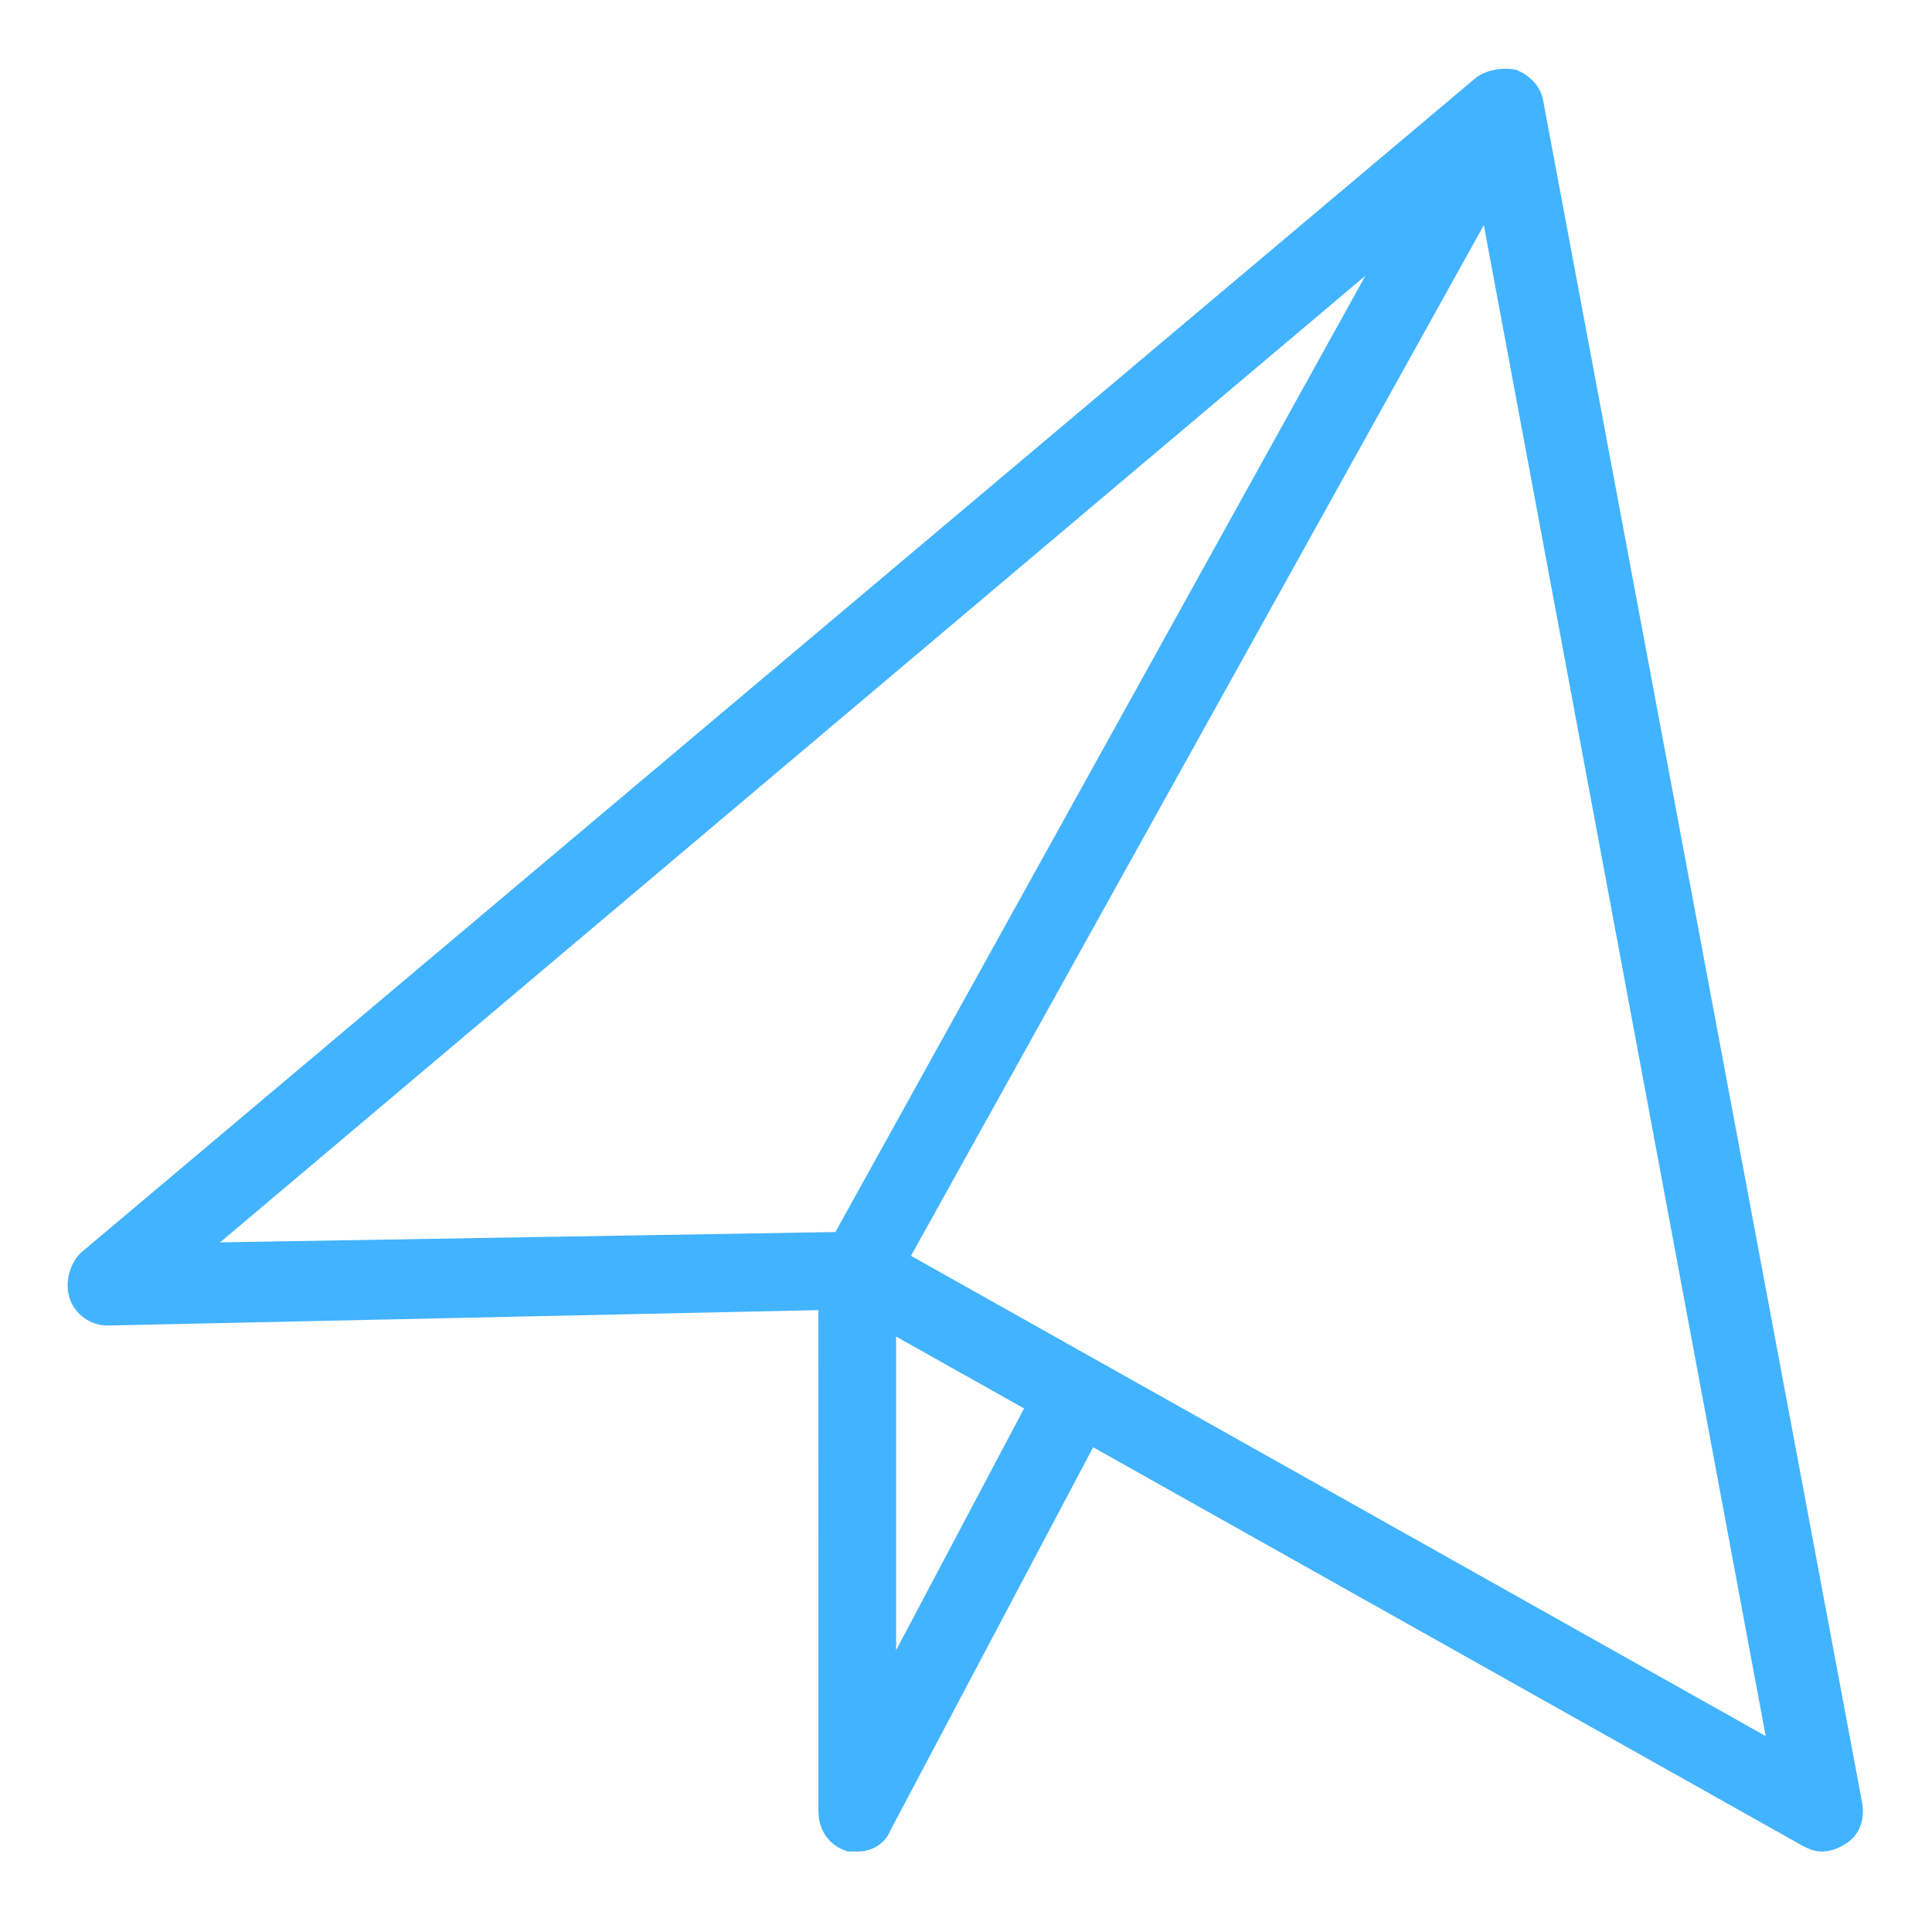
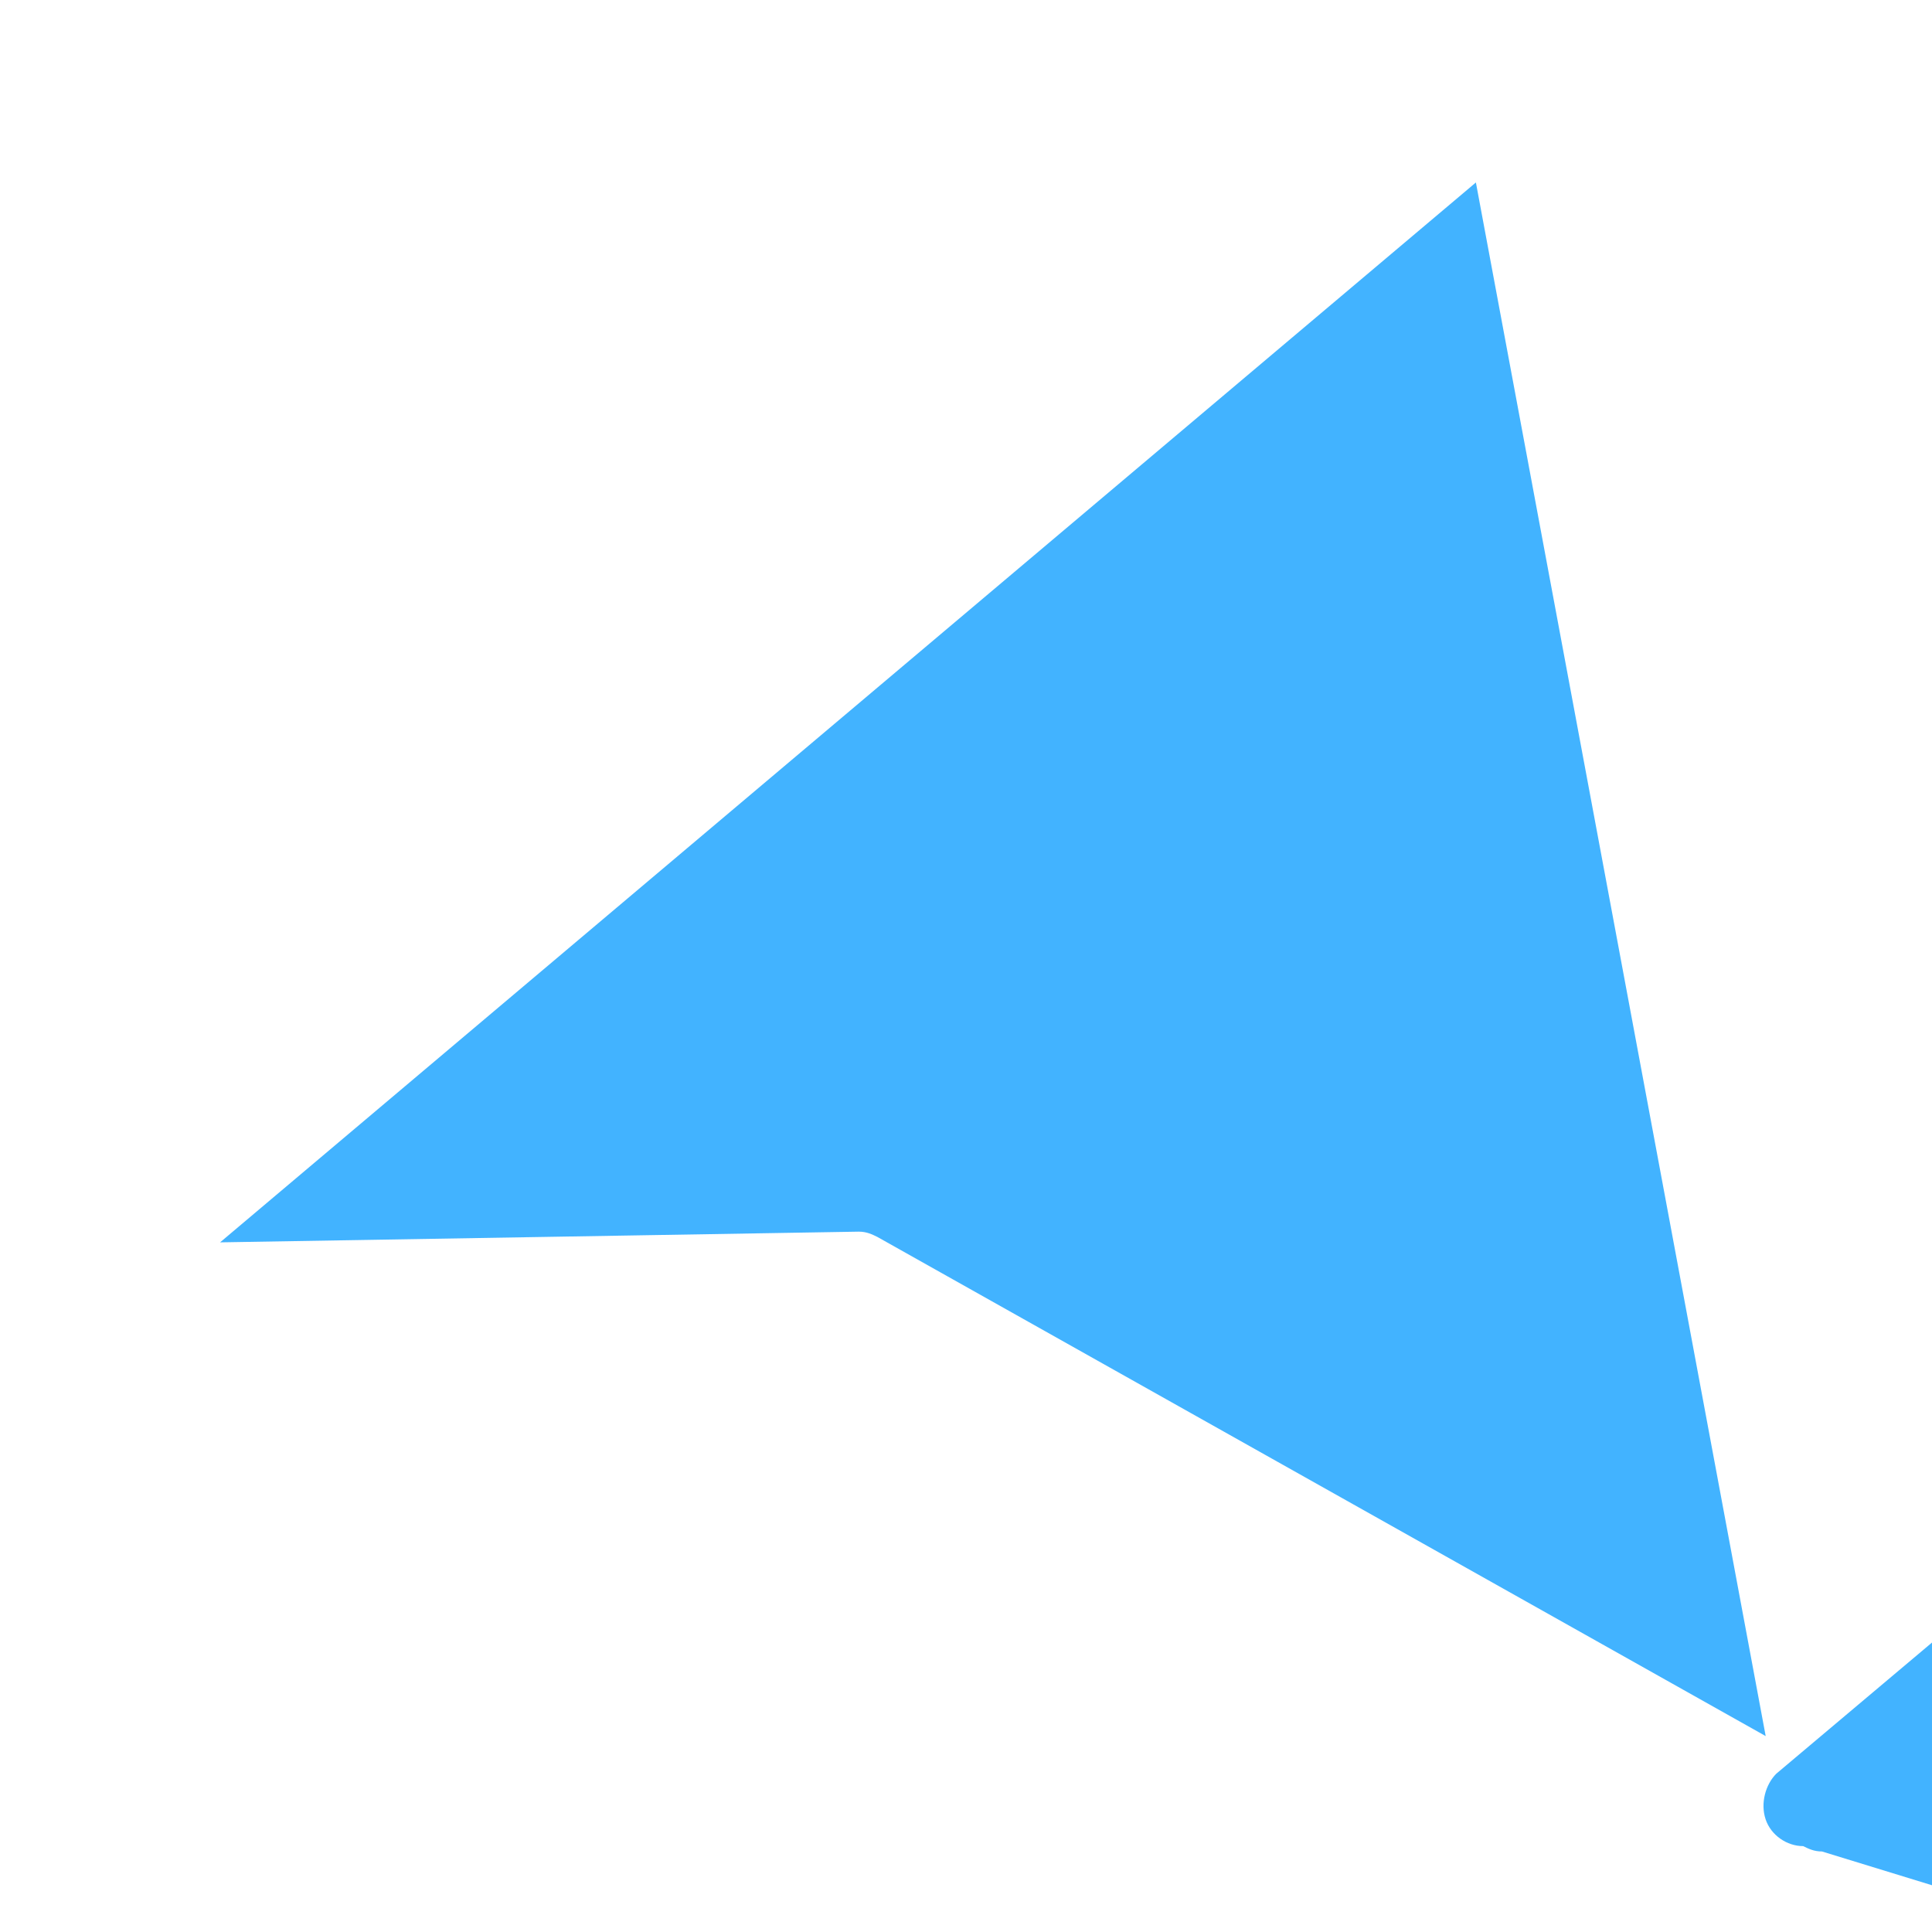
<svg xmlns="http://www.w3.org/2000/svg" viewBox="0 0 100 100" fill-rule="evenodd">
-   <path d="m94.305 95.832c-0.418 0-0.695-0.141-0.973-0.277l-49.445-27.777-38.332 0.832c-0.832 0-1.668-0.555-1.945-1.391-0.277-0.832 0-1.805 0.555-2.359l72.223-60.832c0.555-0.418 1.391-0.555 2.082-0.418 0.695 0.277 1.25 0.832 1.391 1.527l16.527 88.195c0.141 0.832-0.141 1.668-0.832 2.082-0.414 0.281-0.832 0.418-1.25 0.418zm-49.859-32.082c0.418 0 0.695 0.141 0.973 0.277l45.973 25.832-15-80.414-65 54.859z" fill="#42b3ff" />
-   <path d="m44.445 95.832h-0.555c-0.973-0.277-1.527-1.109-1.527-2.082l-0.004-27.918c0-0.418 0.141-0.695 0.277-0.973l33.332-60.141c0.555-0.973 1.805-1.391 2.777-0.832 0.973 0.555 1.391 1.805 0.832 2.777l-33.195 59.723v19.027l7.5-14.168c0.555-0.973 1.805-1.391 2.777-0.832 0.973 0.555 1.391 1.805 0.832 2.777l-11.391 21.527c-0.27 0.699-0.961 1.113-1.656 1.113z" fill="#42b3ff" />
+   <path d="m94.305 95.832c-0.418 0-0.695-0.141-0.973-0.277c-0.832 0-1.668-0.555-1.945-1.391-0.277-0.832 0-1.805 0.555-2.359l72.223-60.832c0.555-0.418 1.391-0.555 2.082-0.418 0.695 0.277 1.25 0.832 1.391 1.527l16.527 88.195c0.141 0.832-0.141 1.668-0.832 2.082-0.414 0.281-0.832 0.418-1.25 0.418zm-49.859-32.082c0.418 0 0.695 0.141 0.973 0.277l45.973 25.832-15-80.414-65 54.859z" fill="#42b3ff" />
</svg>